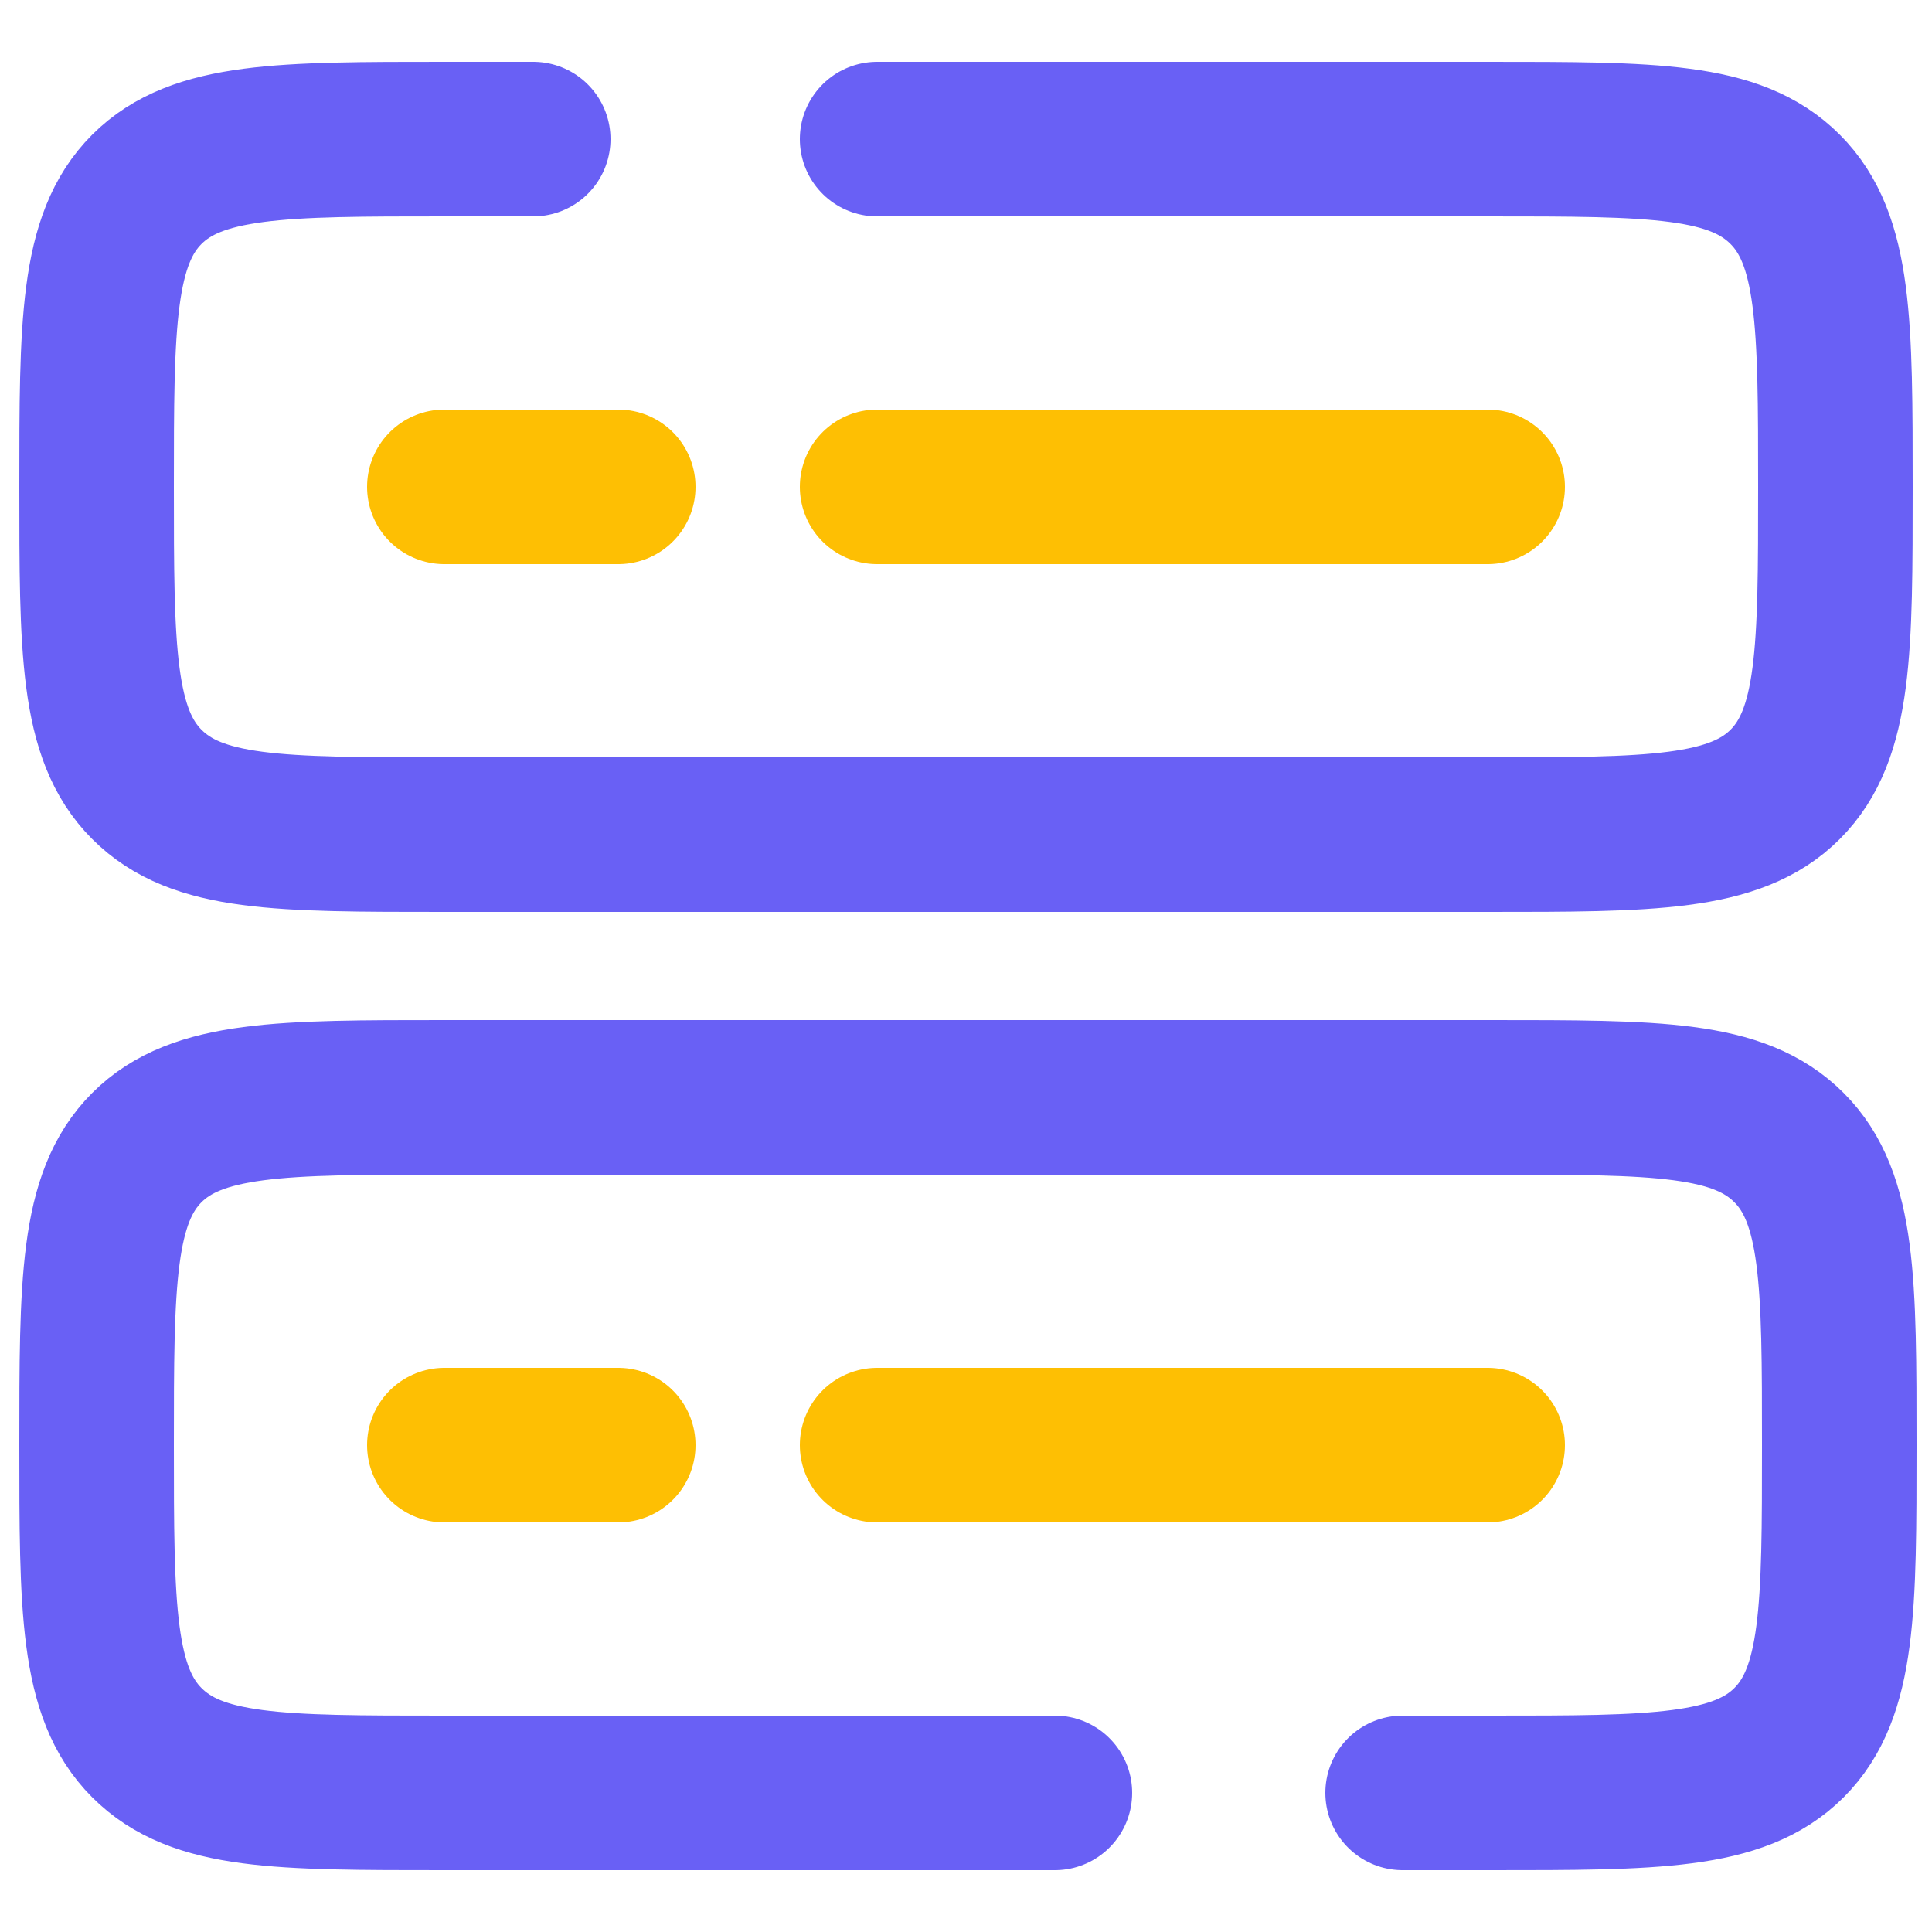
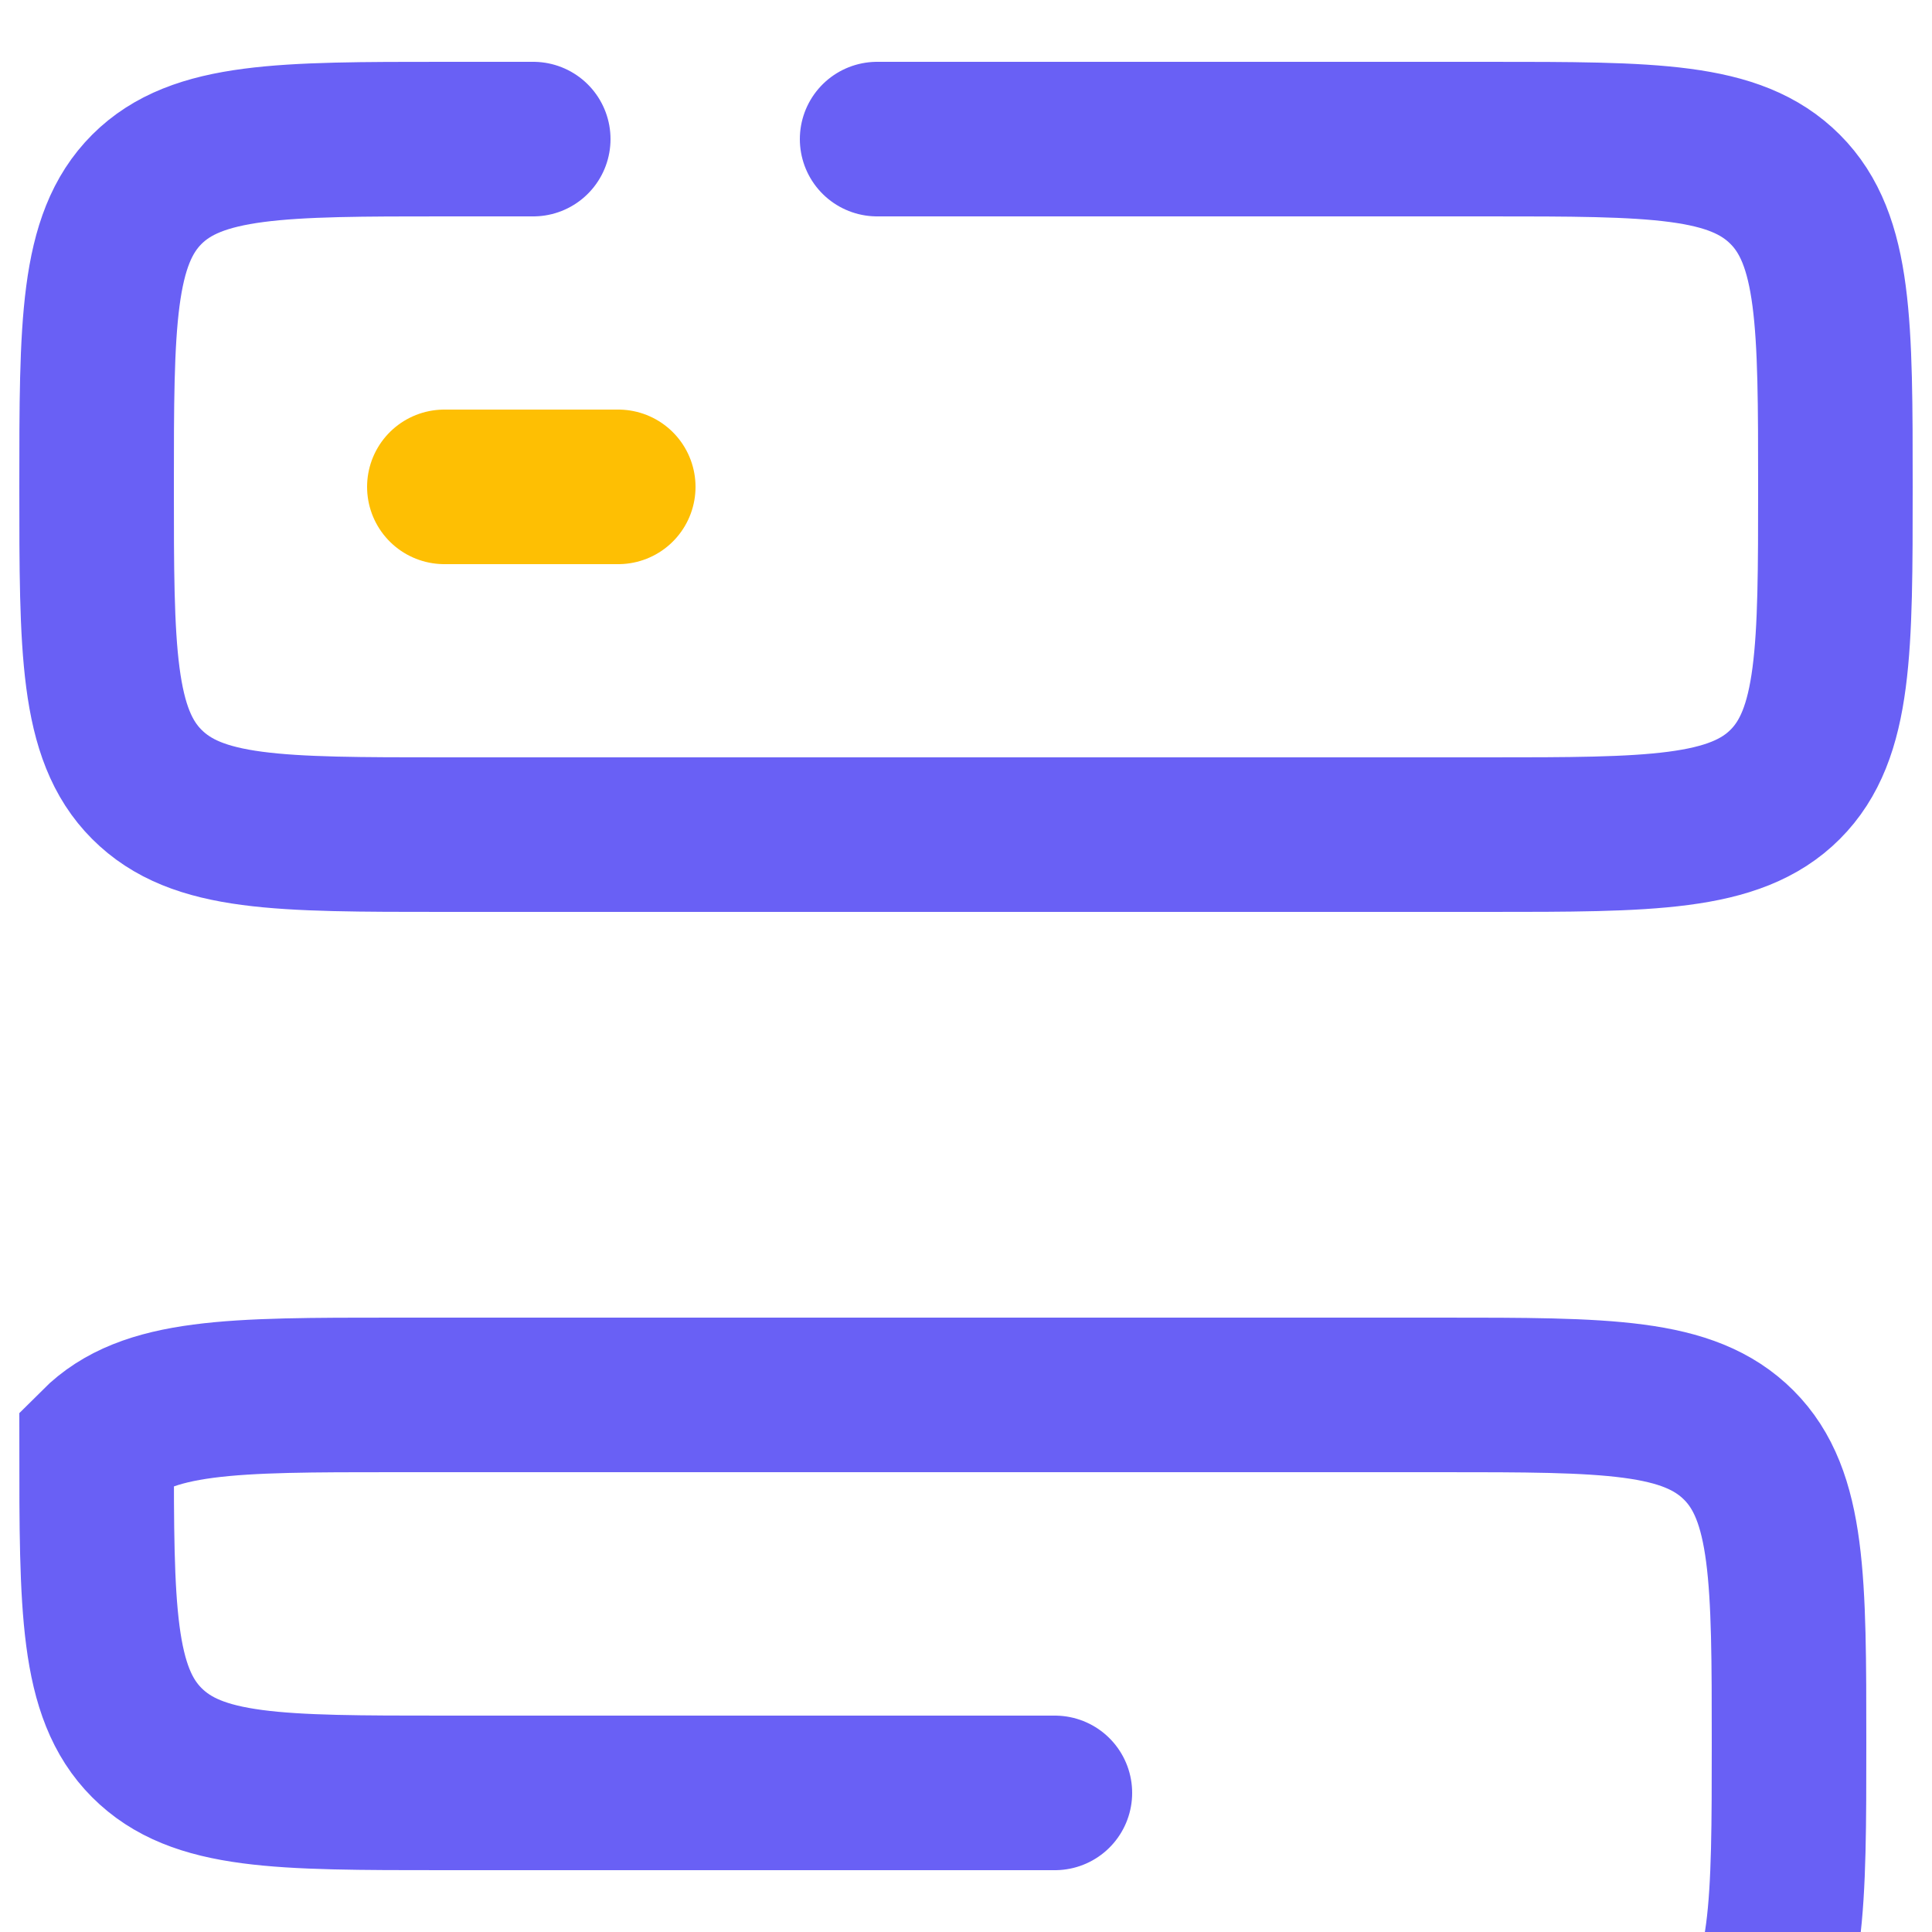
<svg xmlns="http://www.w3.org/2000/svg" id="Layer_1" width="50" height="50" viewBox="0 0 50 50">
  <defs>
    <style>.cls-1{stroke:#febf03;stroke-linejoin:round;}.cls-1,.cls-2{fill:none;stroke-linecap:round;stroke-width:4px;}.cls-2{stroke:#6960f5;stroke-miterlimit:133.3;}</style>
  </defs>
-   <path class="cls-2" d="m27.3,46.4h-15.8c-4.3,0-6.4,0-7.7-1.3-1.3-1.3-1.3-3.5-1.3-7.7s0-6.4,1.3-7.7c1.3-1.3,3.5-1.3,7.7-1.3h27.1c4.3,0,6.4,0,7.7,1.3s1.3,3.5,1.3,7.7,0,6.4-1.3,7.7-3.5,1.3-7.7,1.3h-2.3" />
+   <path class="cls-2" d="m27.3,46.4h-15.8c-4.3,0-6.4,0-7.7-1.3-1.3-1.3-1.3-3.5-1.3-7.7c1.3-1.3,3.5-1.3,7.7-1.3h27.1c4.3,0,6.4,0,7.7,1.3s1.3,3.5,1.3,7.7,0,6.4-1.3,7.7-3.5,1.3-7.7,1.3h-2.3" />
  <path class="cls-2" d="m22.7,3.6h15.8c4.3,0,6.4,0,7.7,1.3,1.3,1.3,1.3,3.5,1.3,7.7s0,6.4-1.3,7.7c-1.3,1.3-3.5,1.3-7.7,1.3H11.5c-4.3,0-6.4,0-7.7-1.3-1.3-1.3-1.3-3.5-1.3-7.7s0-6.4,1.3-7.7c1.3-1.3,3.5-1.3,7.7-1.3h2.3" />
-   <path class="cls-1" d="m22.7,12.6h15.8" />
  <path class="cls-1" d="m11.5,12.6h4.5" />
-   <path class="cls-1" d="m22.7,37.4h15.8" />
-   <path class="cls-1" d="m11.5,37.4h4.5" />
</svg>